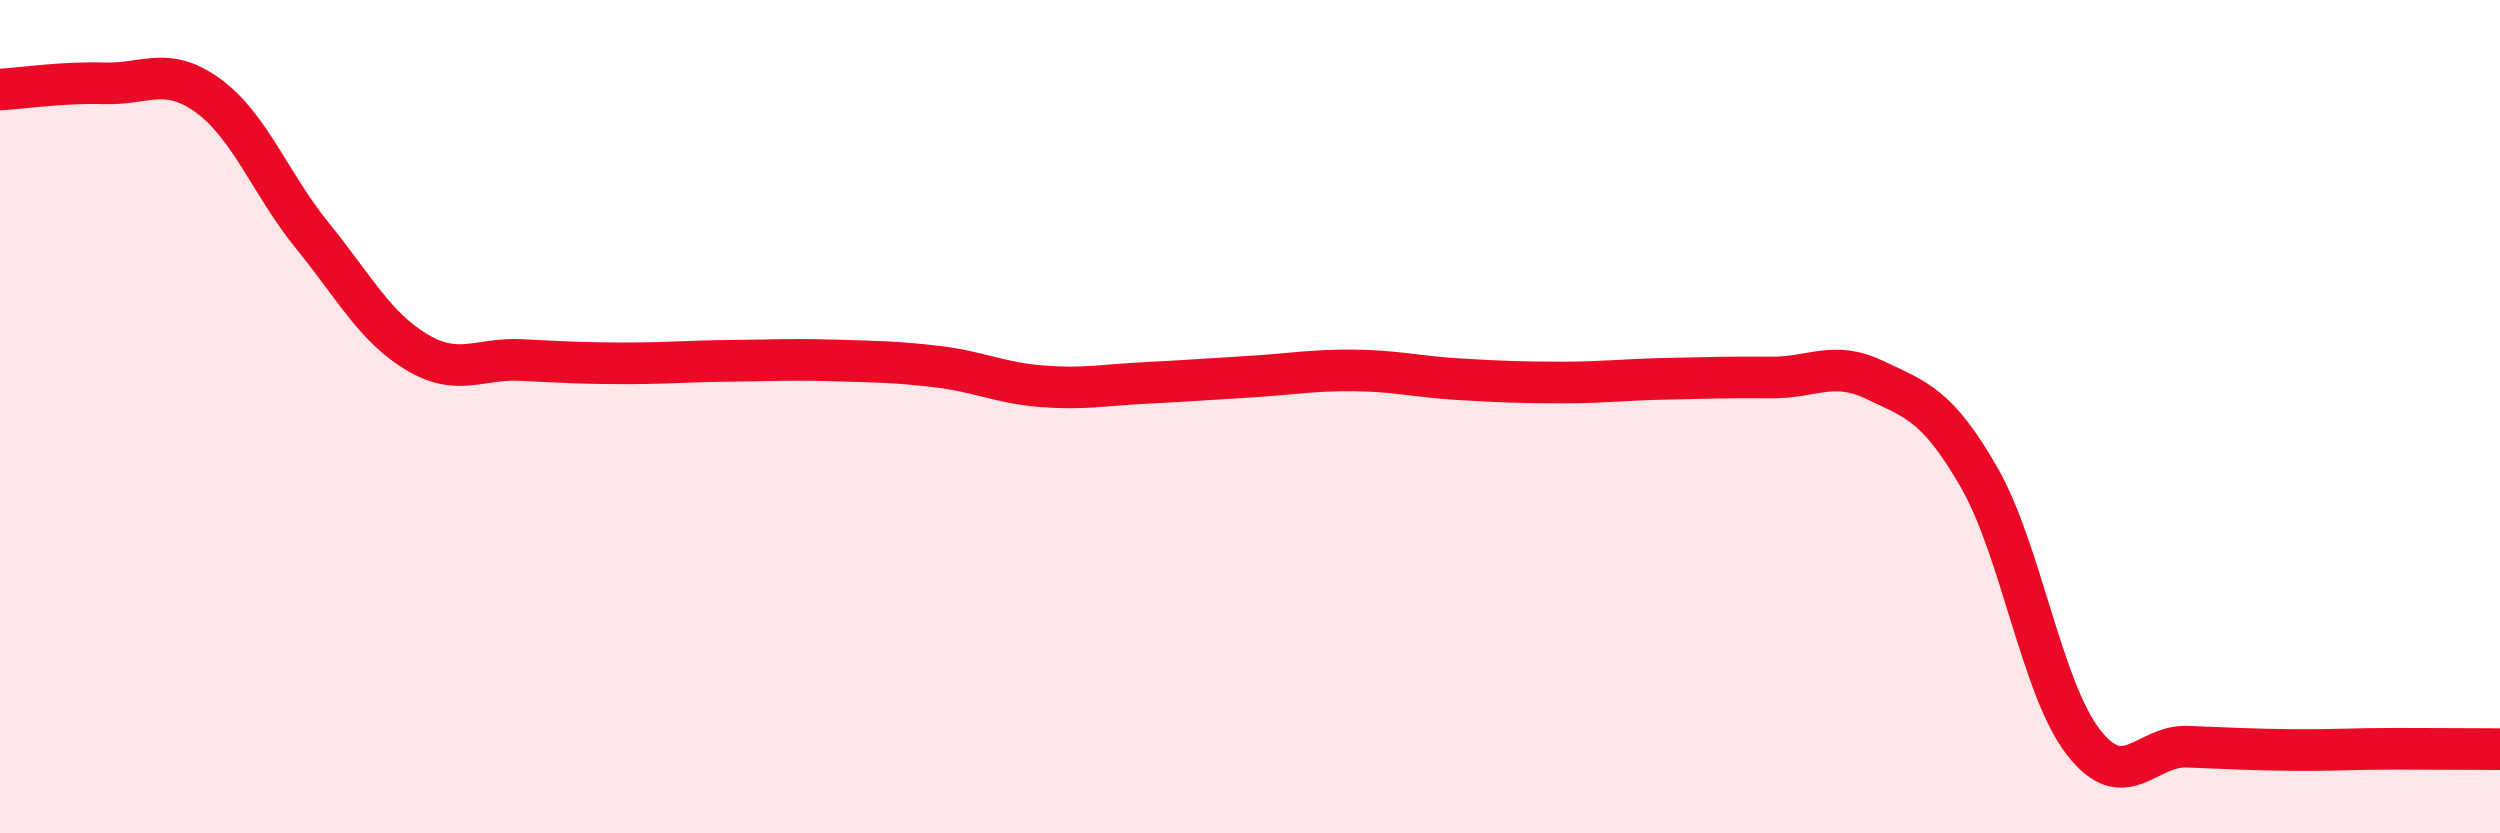
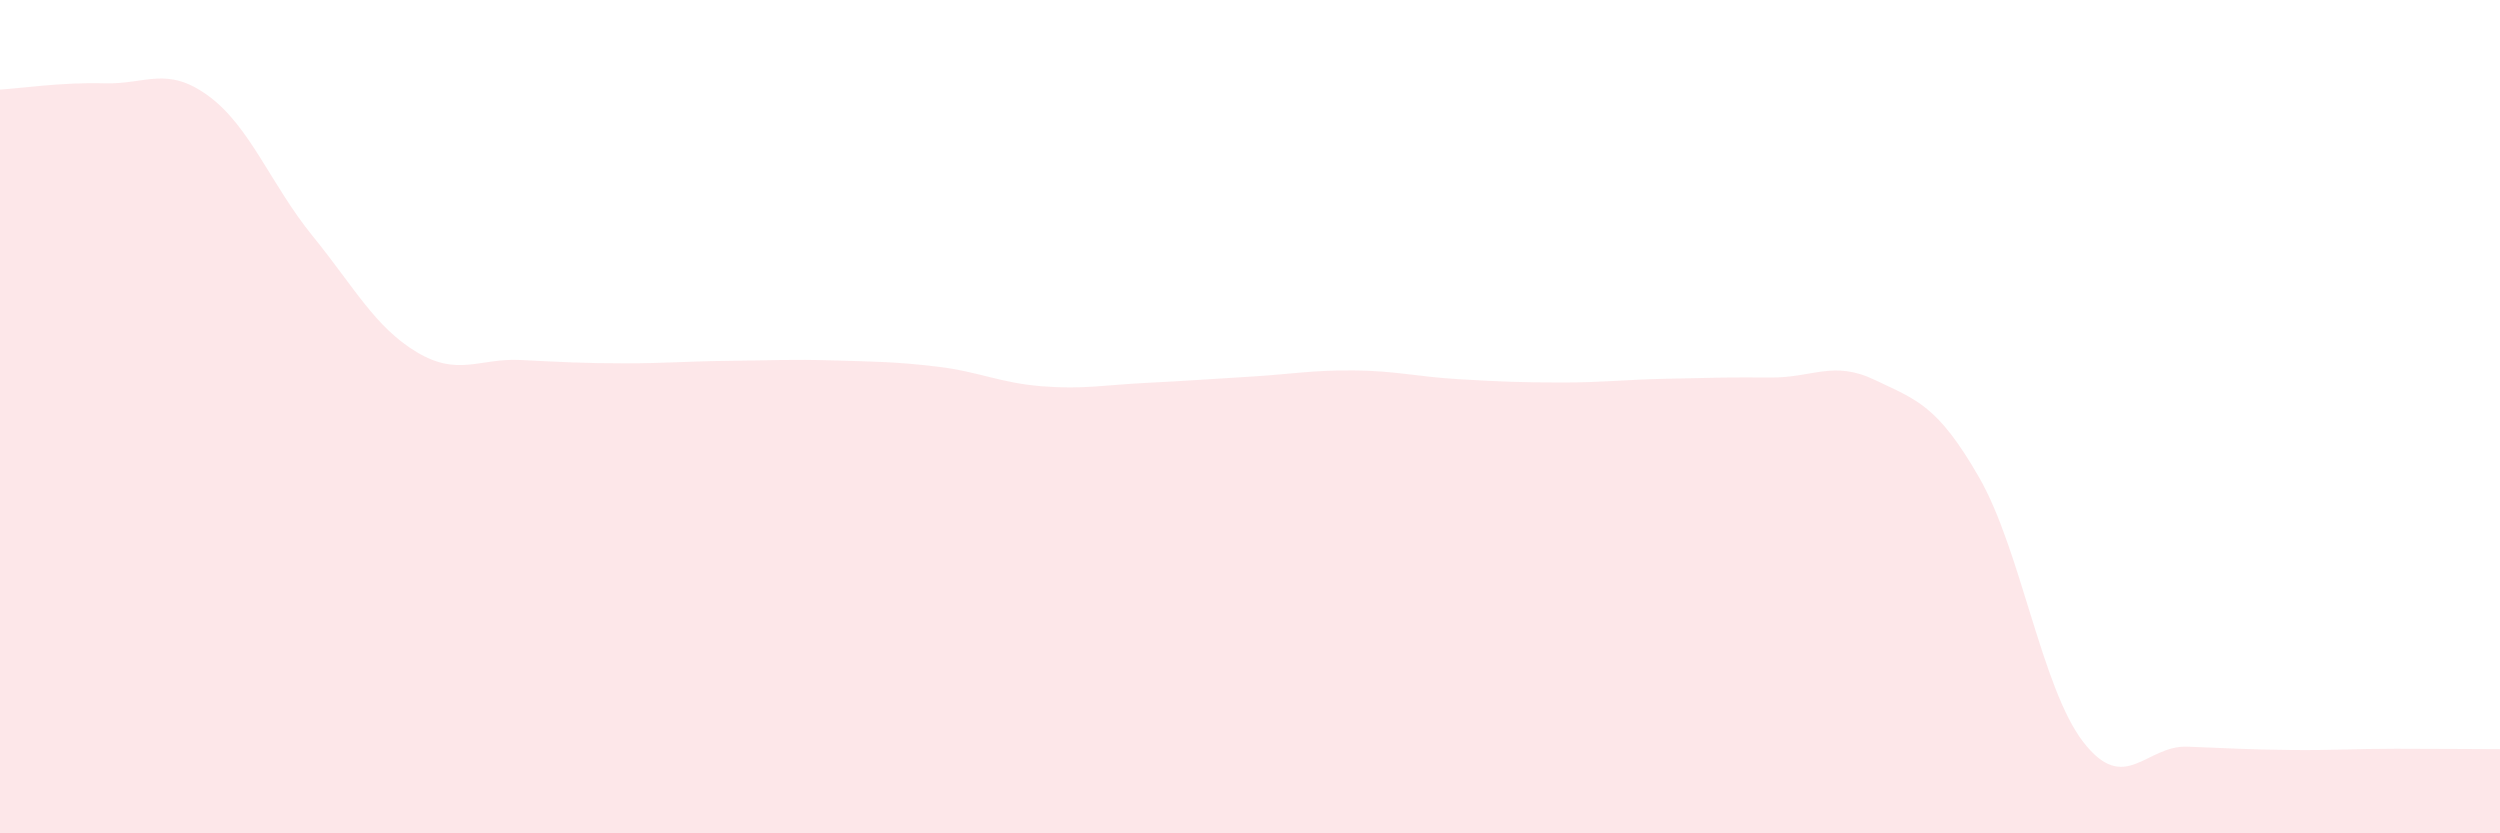
<svg xmlns="http://www.w3.org/2000/svg" width="60" height="20" viewBox="0 0 60 20">
  <path d="M 0,2.15 C 0.5,2.12 1.5,1.97 2.5,2 C 3.5,2.03 4,1.57 5,2.3 C 6,3.03 6.5,4.43 7.5,5.66 C 8.5,6.89 9,7.85 10,8.45 C 11,9.05 11.5,8.59 12.5,8.64 C 13.5,8.69 14,8.72 15,8.72 C 16,8.72 16.5,8.67 17.5,8.66 C 18.5,8.65 19,8.62 20,8.65 C 21,8.68 21.5,8.68 22.5,8.8 C 23.5,8.92 24,9.19 25,9.27 C 26,9.35 26.5,9.24 27.5,9.19 C 28.5,9.14 29,9.1 30,9.04 C 31,8.98 31.5,8.88 32.5,8.89 C 33.5,8.9 34,9.04 35,9.1 C 36,9.16 36.5,9.18 37.5,9.18 C 38.5,9.18 39,9.11 40,9.09 C 41,9.07 41.5,9.05 42.5,9.06 C 43.5,9.07 44,8.64 45,9.12 C 46,9.6 46.5,9.72 47.5,11.46 C 48.5,13.2 49,16.52 50,17.81 C 51,19.1 51.5,17.88 52.5,17.92 C 53.5,17.96 54,17.99 55,18 C 56,18.01 56.5,17.97 57.5,17.97 C 58.5,17.97 59.5,17.98 60,17.98L60 20L0 20Z" fill="#EB0A25" opacity="0.1" stroke-linecap="round" stroke-linejoin="round" />
-   <path d="M 0,2.15 C 0.5,2.12 1.5,1.97 2.5,2 C 3.5,2.03 4,1.57 5,2.3 C 6,3.03 6.5,4.43 7.5,5.66 C 8.5,6.89 9,7.85 10,8.45 C 11,9.05 11.5,8.59 12.5,8.64 C 13.5,8.69 14,8.72 15,8.72 C 16,8.72 16.5,8.67 17.5,8.66 C 18.5,8.65 19,8.62 20,8.65 C 21,8.68 21.5,8.68 22.5,8.8 C 23.5,8.92 24,9.19 25,9.27 C 26,9.35 26.5,9.24 27.5,9.19 C 28.5,9.14 29,9.1 30,9.04 C 31,8.98 31.5,8.88 32.5,8.89 C 33.5,8.9 34,9.04 35,9.1 C 36,9.16 36.5,9.18 37.5,9.18 C 38.5,9.18 39,9.11 40,9.09 C 41,9.07 41.5,9.05 42.5,9.06 C 43.5,9.07 44,8.64 45,9.12 C 46,9.6 46.5,9.72 47.5,11.46 C 48.5,13.2 49,16.52 50,17.81 C 51,19.1 51.5,17.88 52.5,17.92 C 53.5,17.96 54,17.99 55,18 C 56,18.01 56.5,17.97 57.5,17.97 C 58.5,17.97 59.5,17.98 60,17.98" stroke="#EB0A25" stroke-width="1" fill="none" stroke-linecap="round" stroke-linejoin="round" />
</svg>